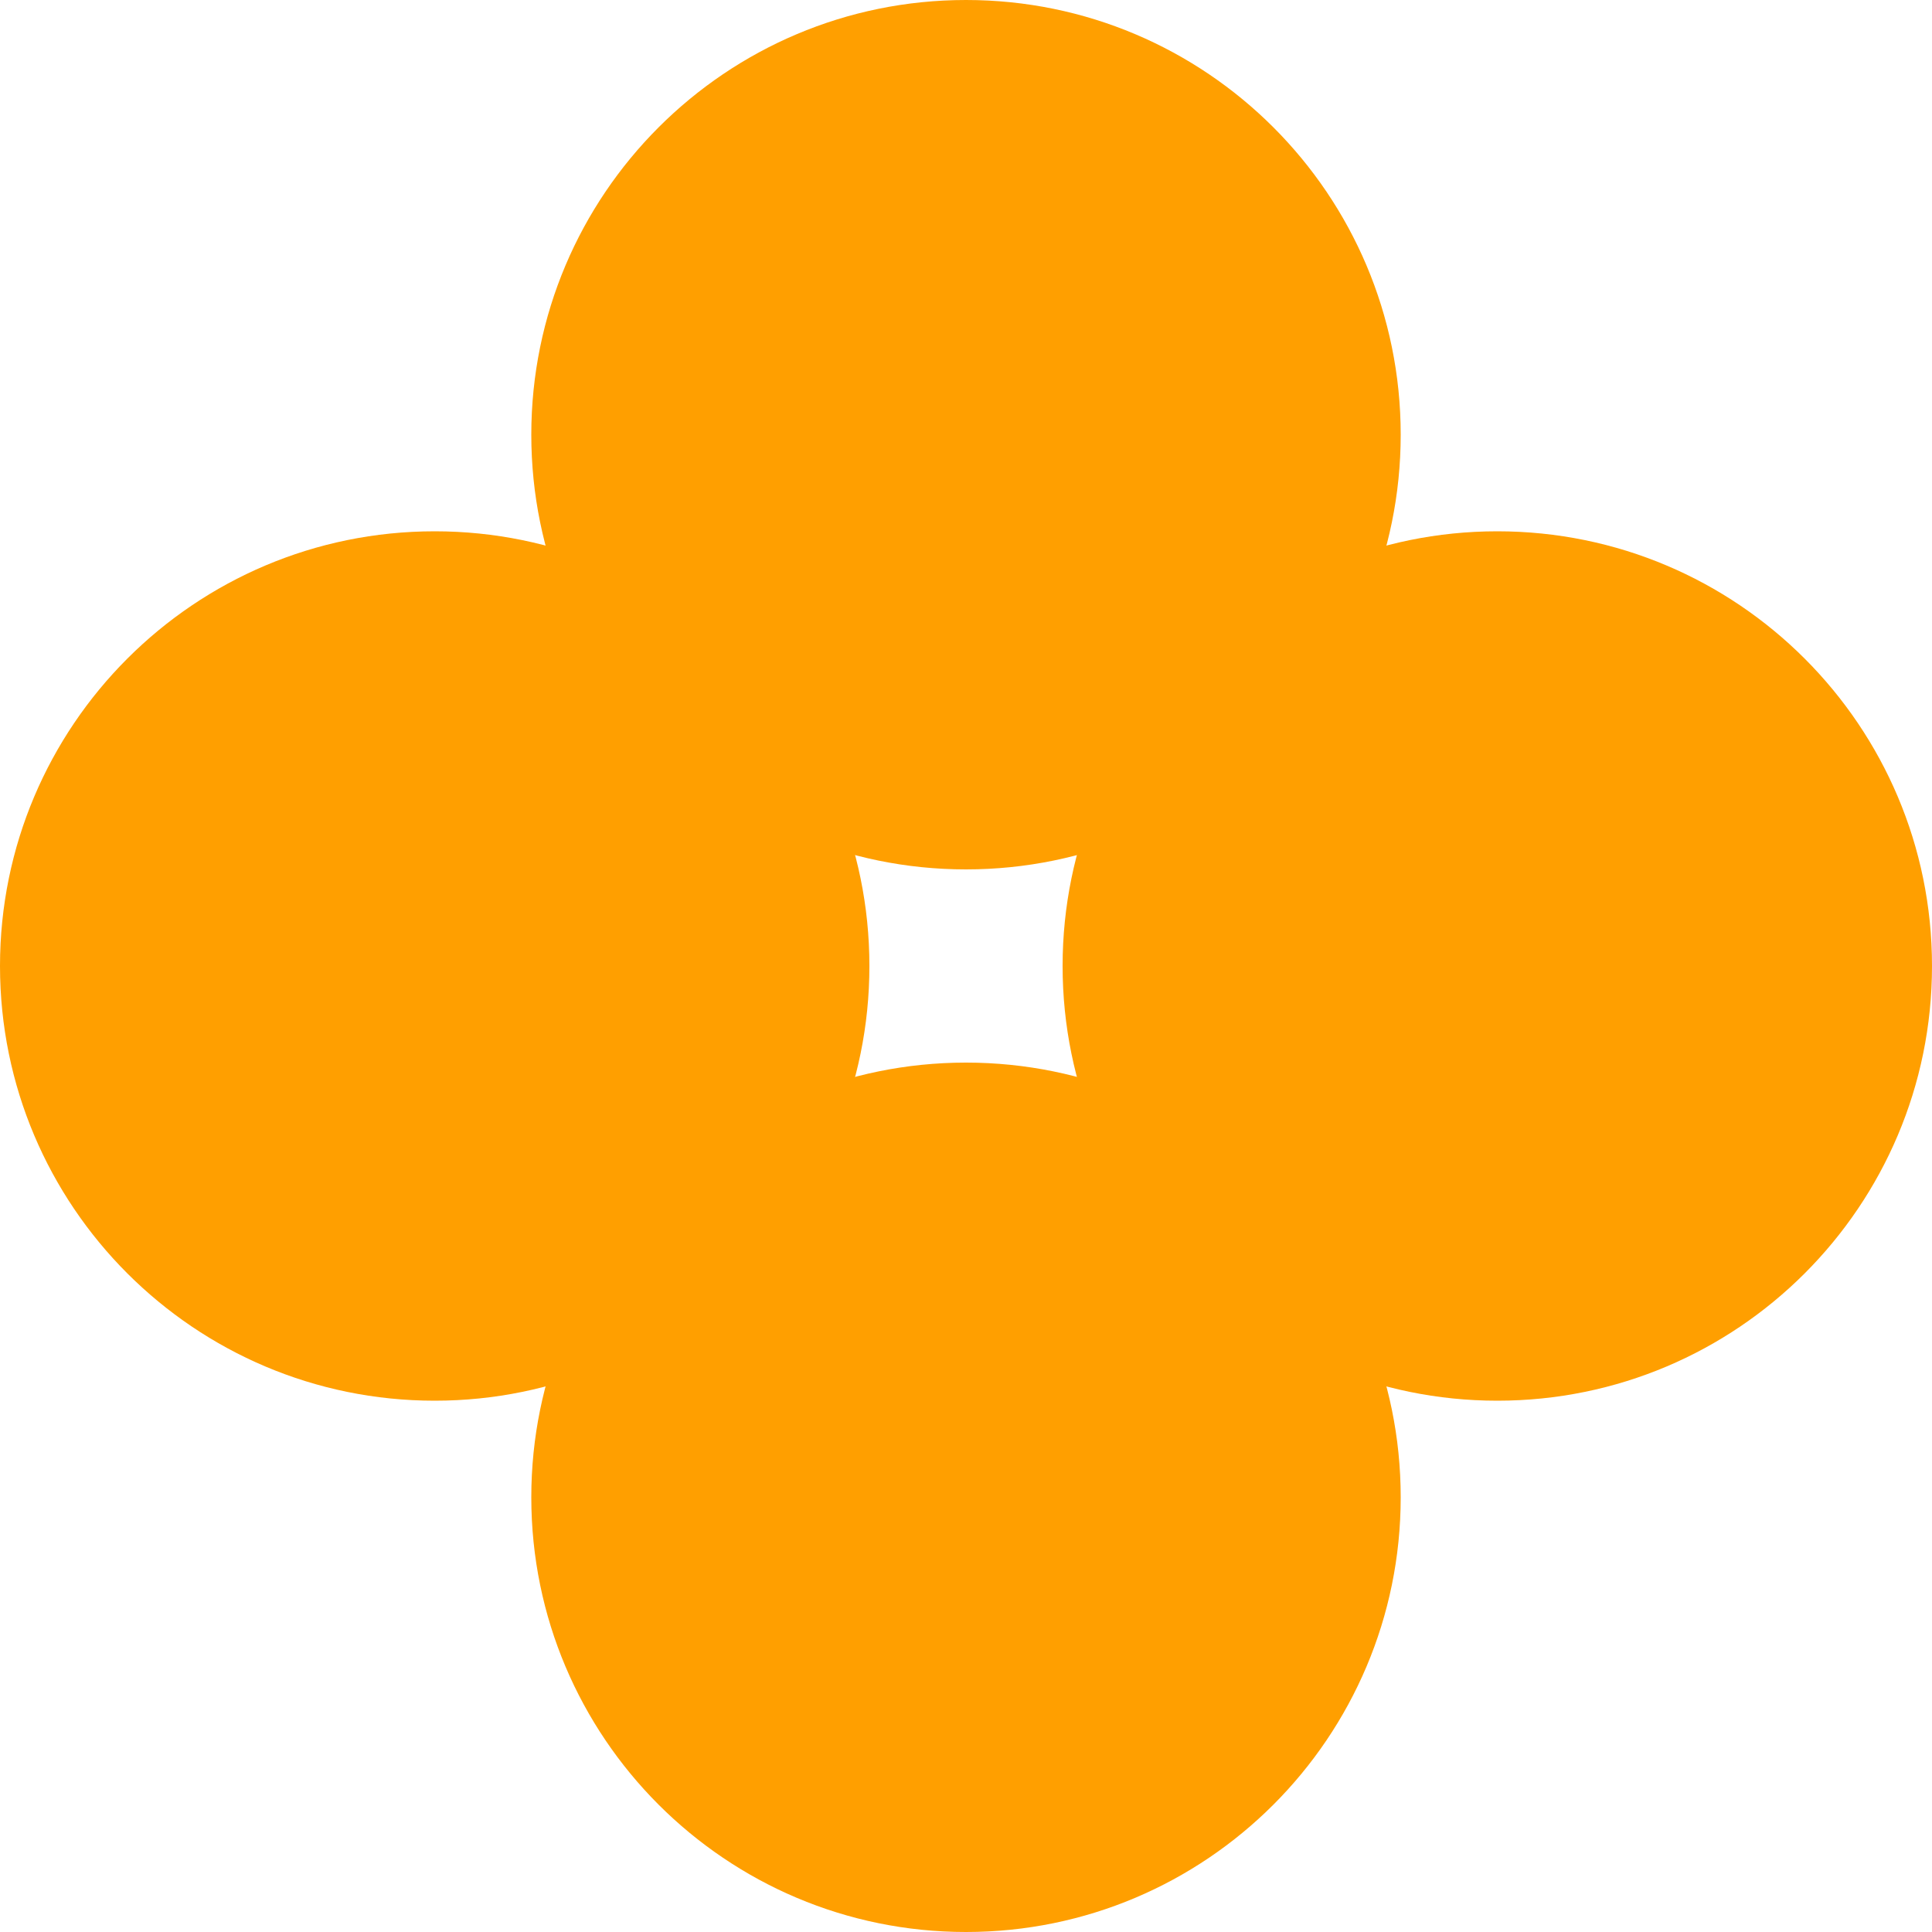
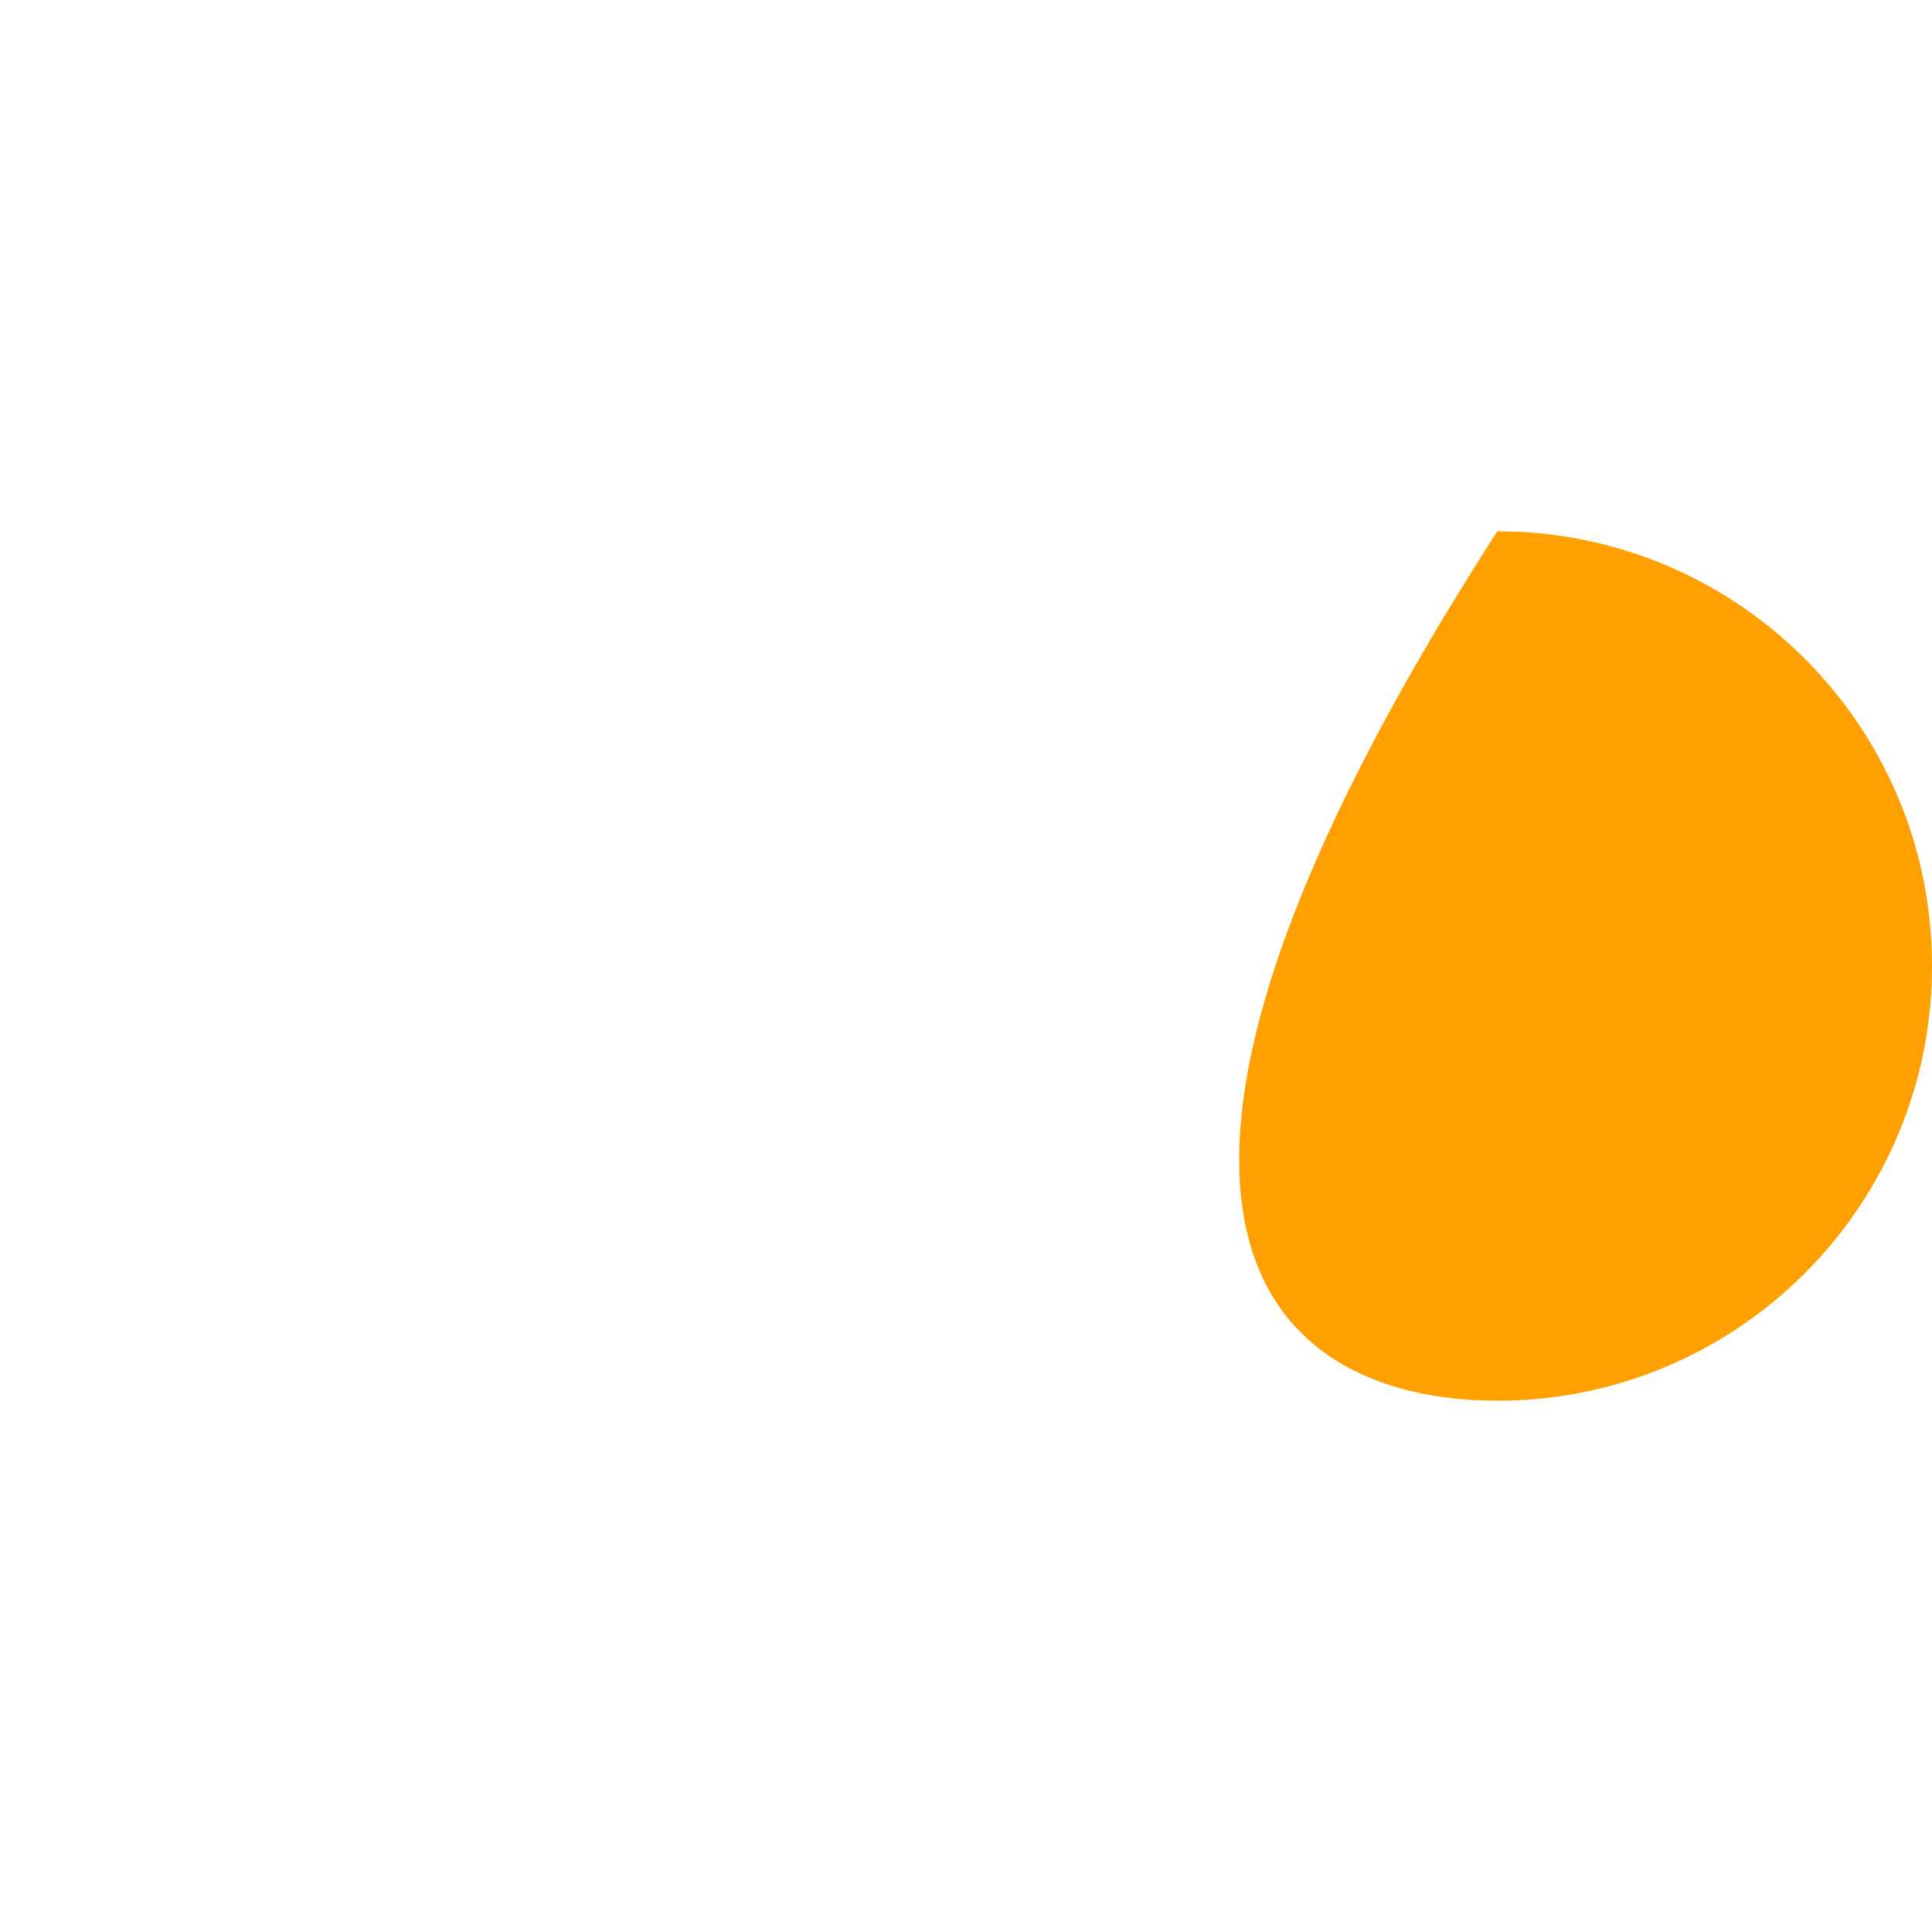
<svg xmlns="http://www.w3.org/2000/svg" width="300" height="300" viewBox="0 0 300 300" fill="none">
  <g clip-path="url(#clip0_1013_55)">
-     <path d="M150 135C187.279 135 217.5 104.779 217.5 67.5C217.5 30.221 187.279 0 150 0C112.721 0 82.5 30.221 82.5 67.5C82.5 104.779 112.721 135 150 135Z" fill="#FF9F00" />
-     <path d="M150 300C187.279 300 217.5 269.779 217.5 232.5C217.5 195.221 187.279 165 150 165C112.721 165 82.5 195.221 82.5 232.5C82.5 269.779 112.721 300 150 300Z" fill="#FF9F00" />
-     <path d="M67.5 217.5C104.779 217.5 135 187.279 135 150C135 112.721 104.779 82.5 67.5 82.5C30.221 82.5 0 112.721 0 150C0 187.279 30.221 217.5 67.5 217.5Z" fill="#FF9F00" />
-     <path d="M232.5 217.5C269.779 217.5 300 187.279 300 150C300 112.721 269.779 82.5 232.5 82.5C195.221 82.5 165 112.721 165 150C165 187.279 195.221 217.5 232.5 217.5Z" fill="#FF9F00" />
+     <path d="M232.5 217.5C269.779 217.5 300 187.279 300 150C300 112.721 269.779 82.5 232.5 82.5C165 187.279 195.221 217.5 232.5 217.5Z" fill="#FF9F00" />
  </g>
  <defs>
    <clipPath id="clip0_1013_55">
      <rect width="300" height="300" fill="white" />
    </clipPath>
  </defs>
</svg>